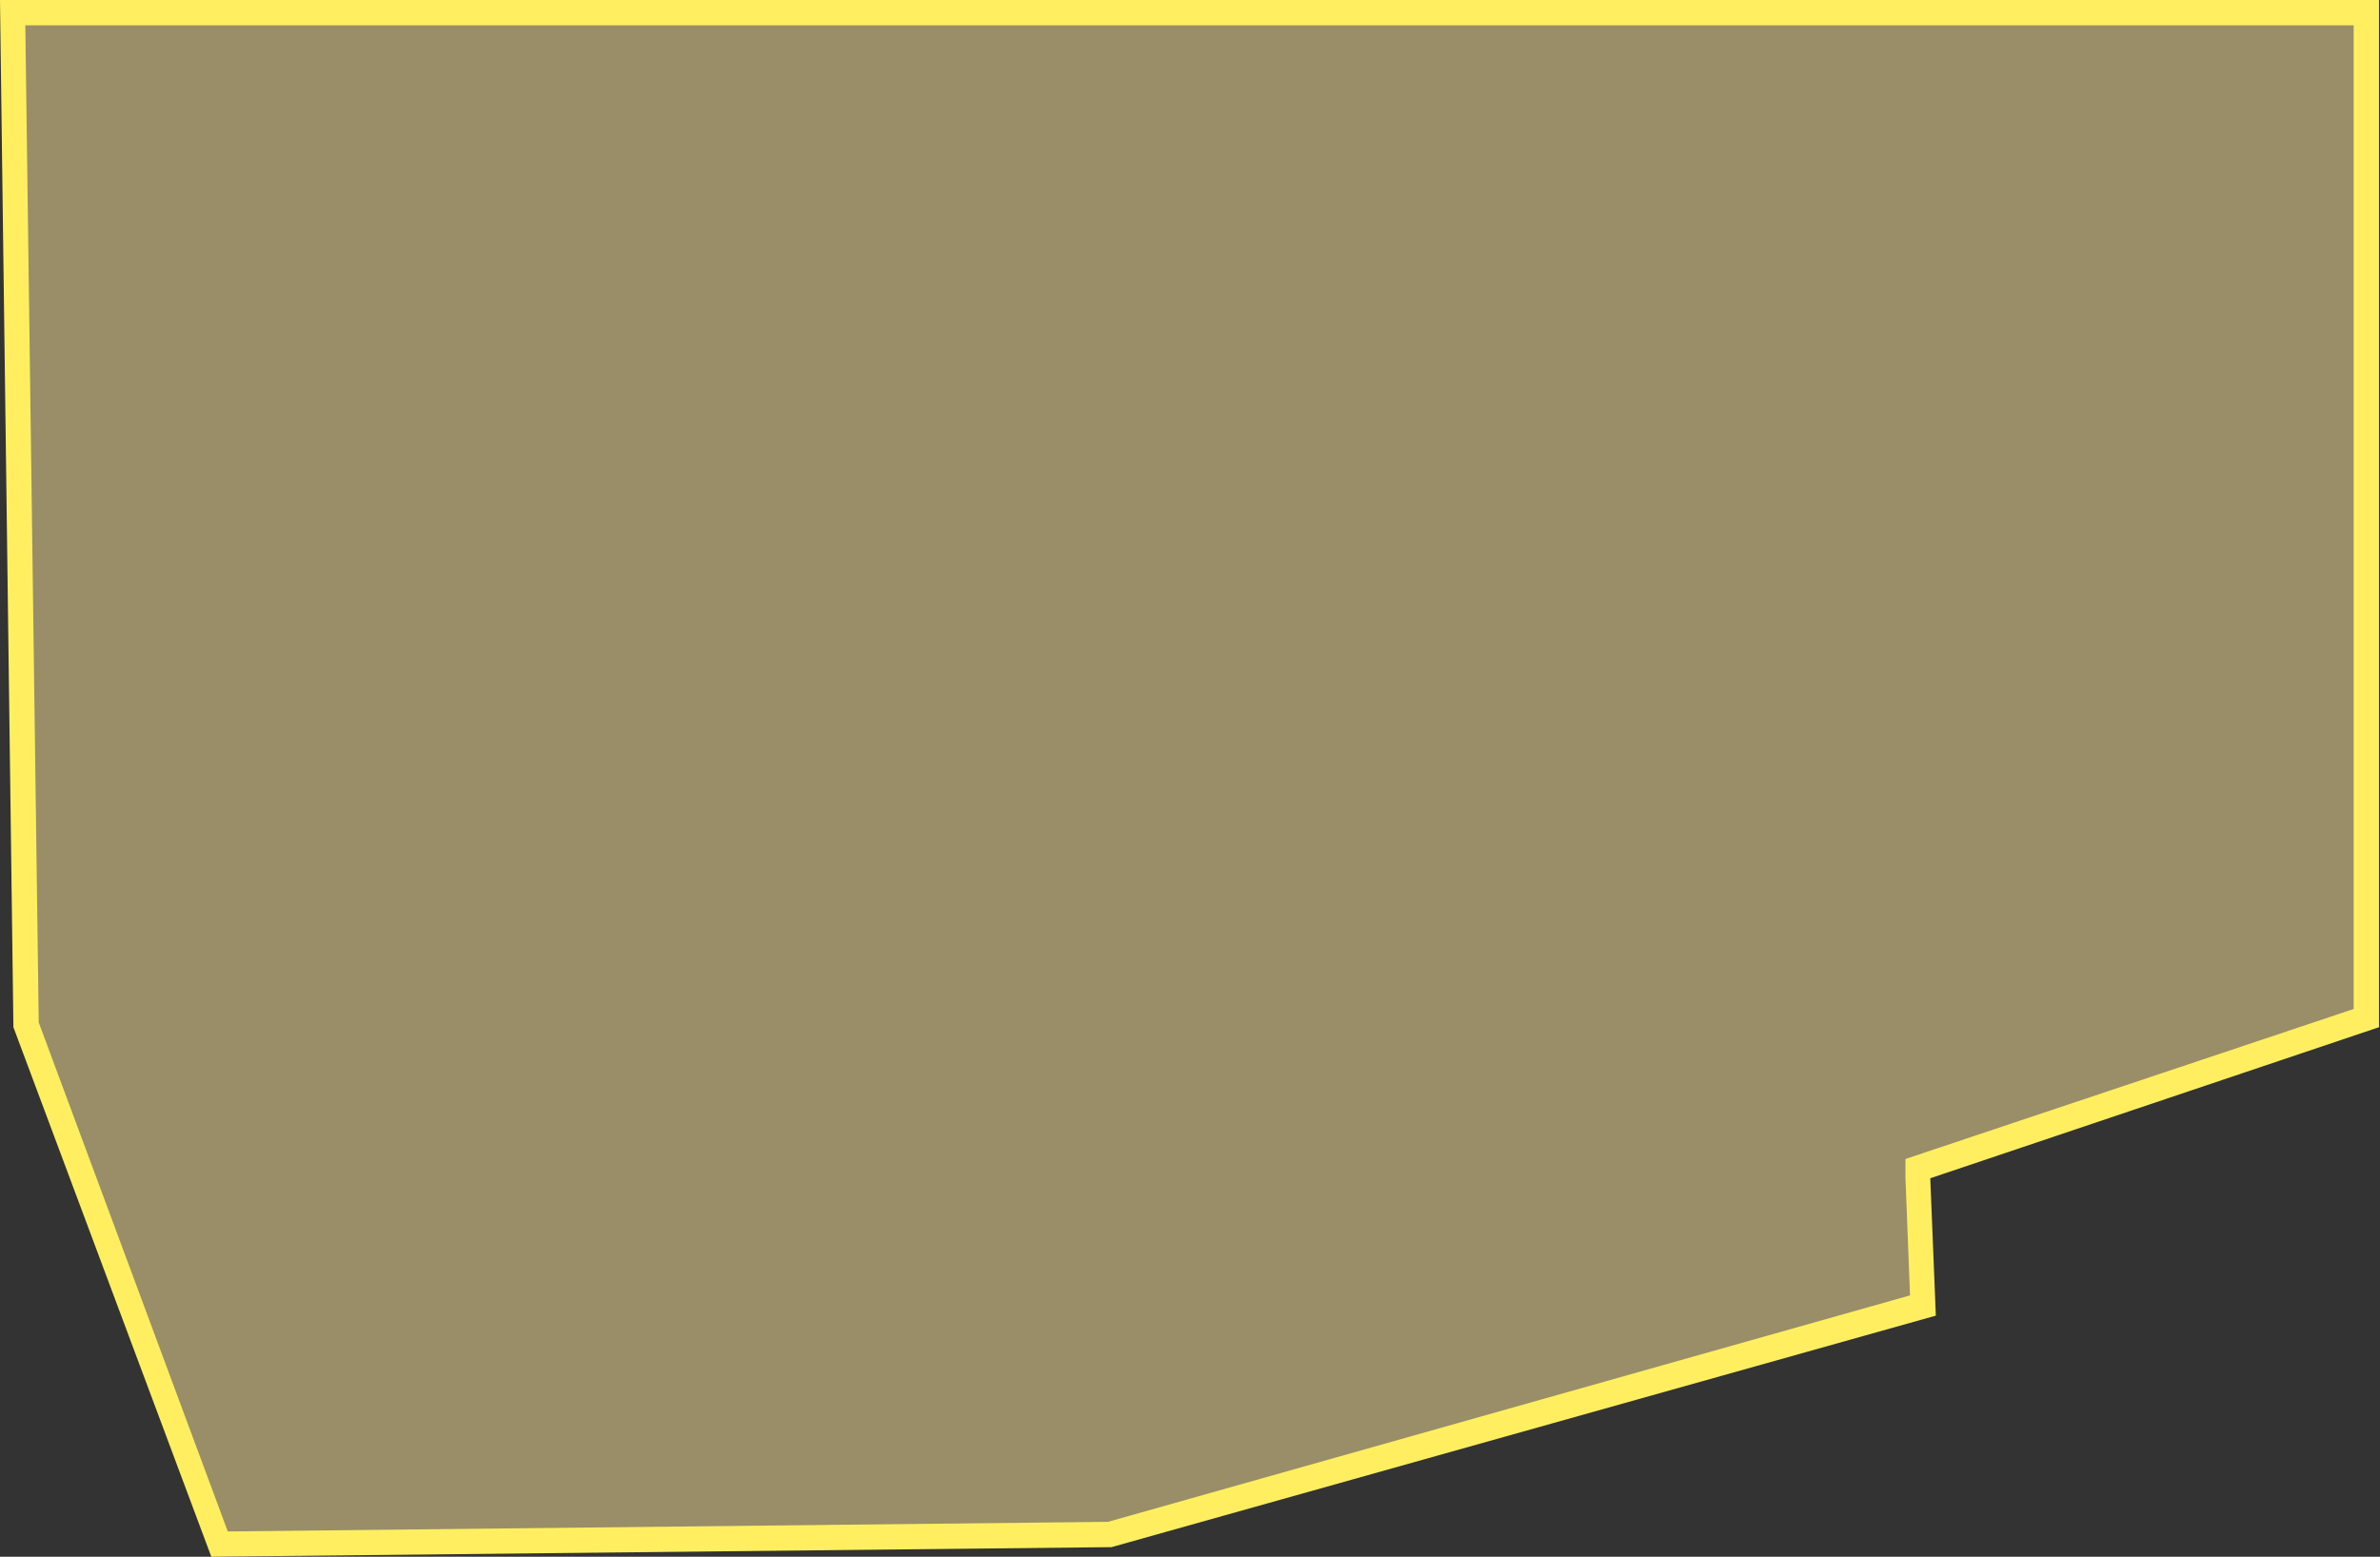
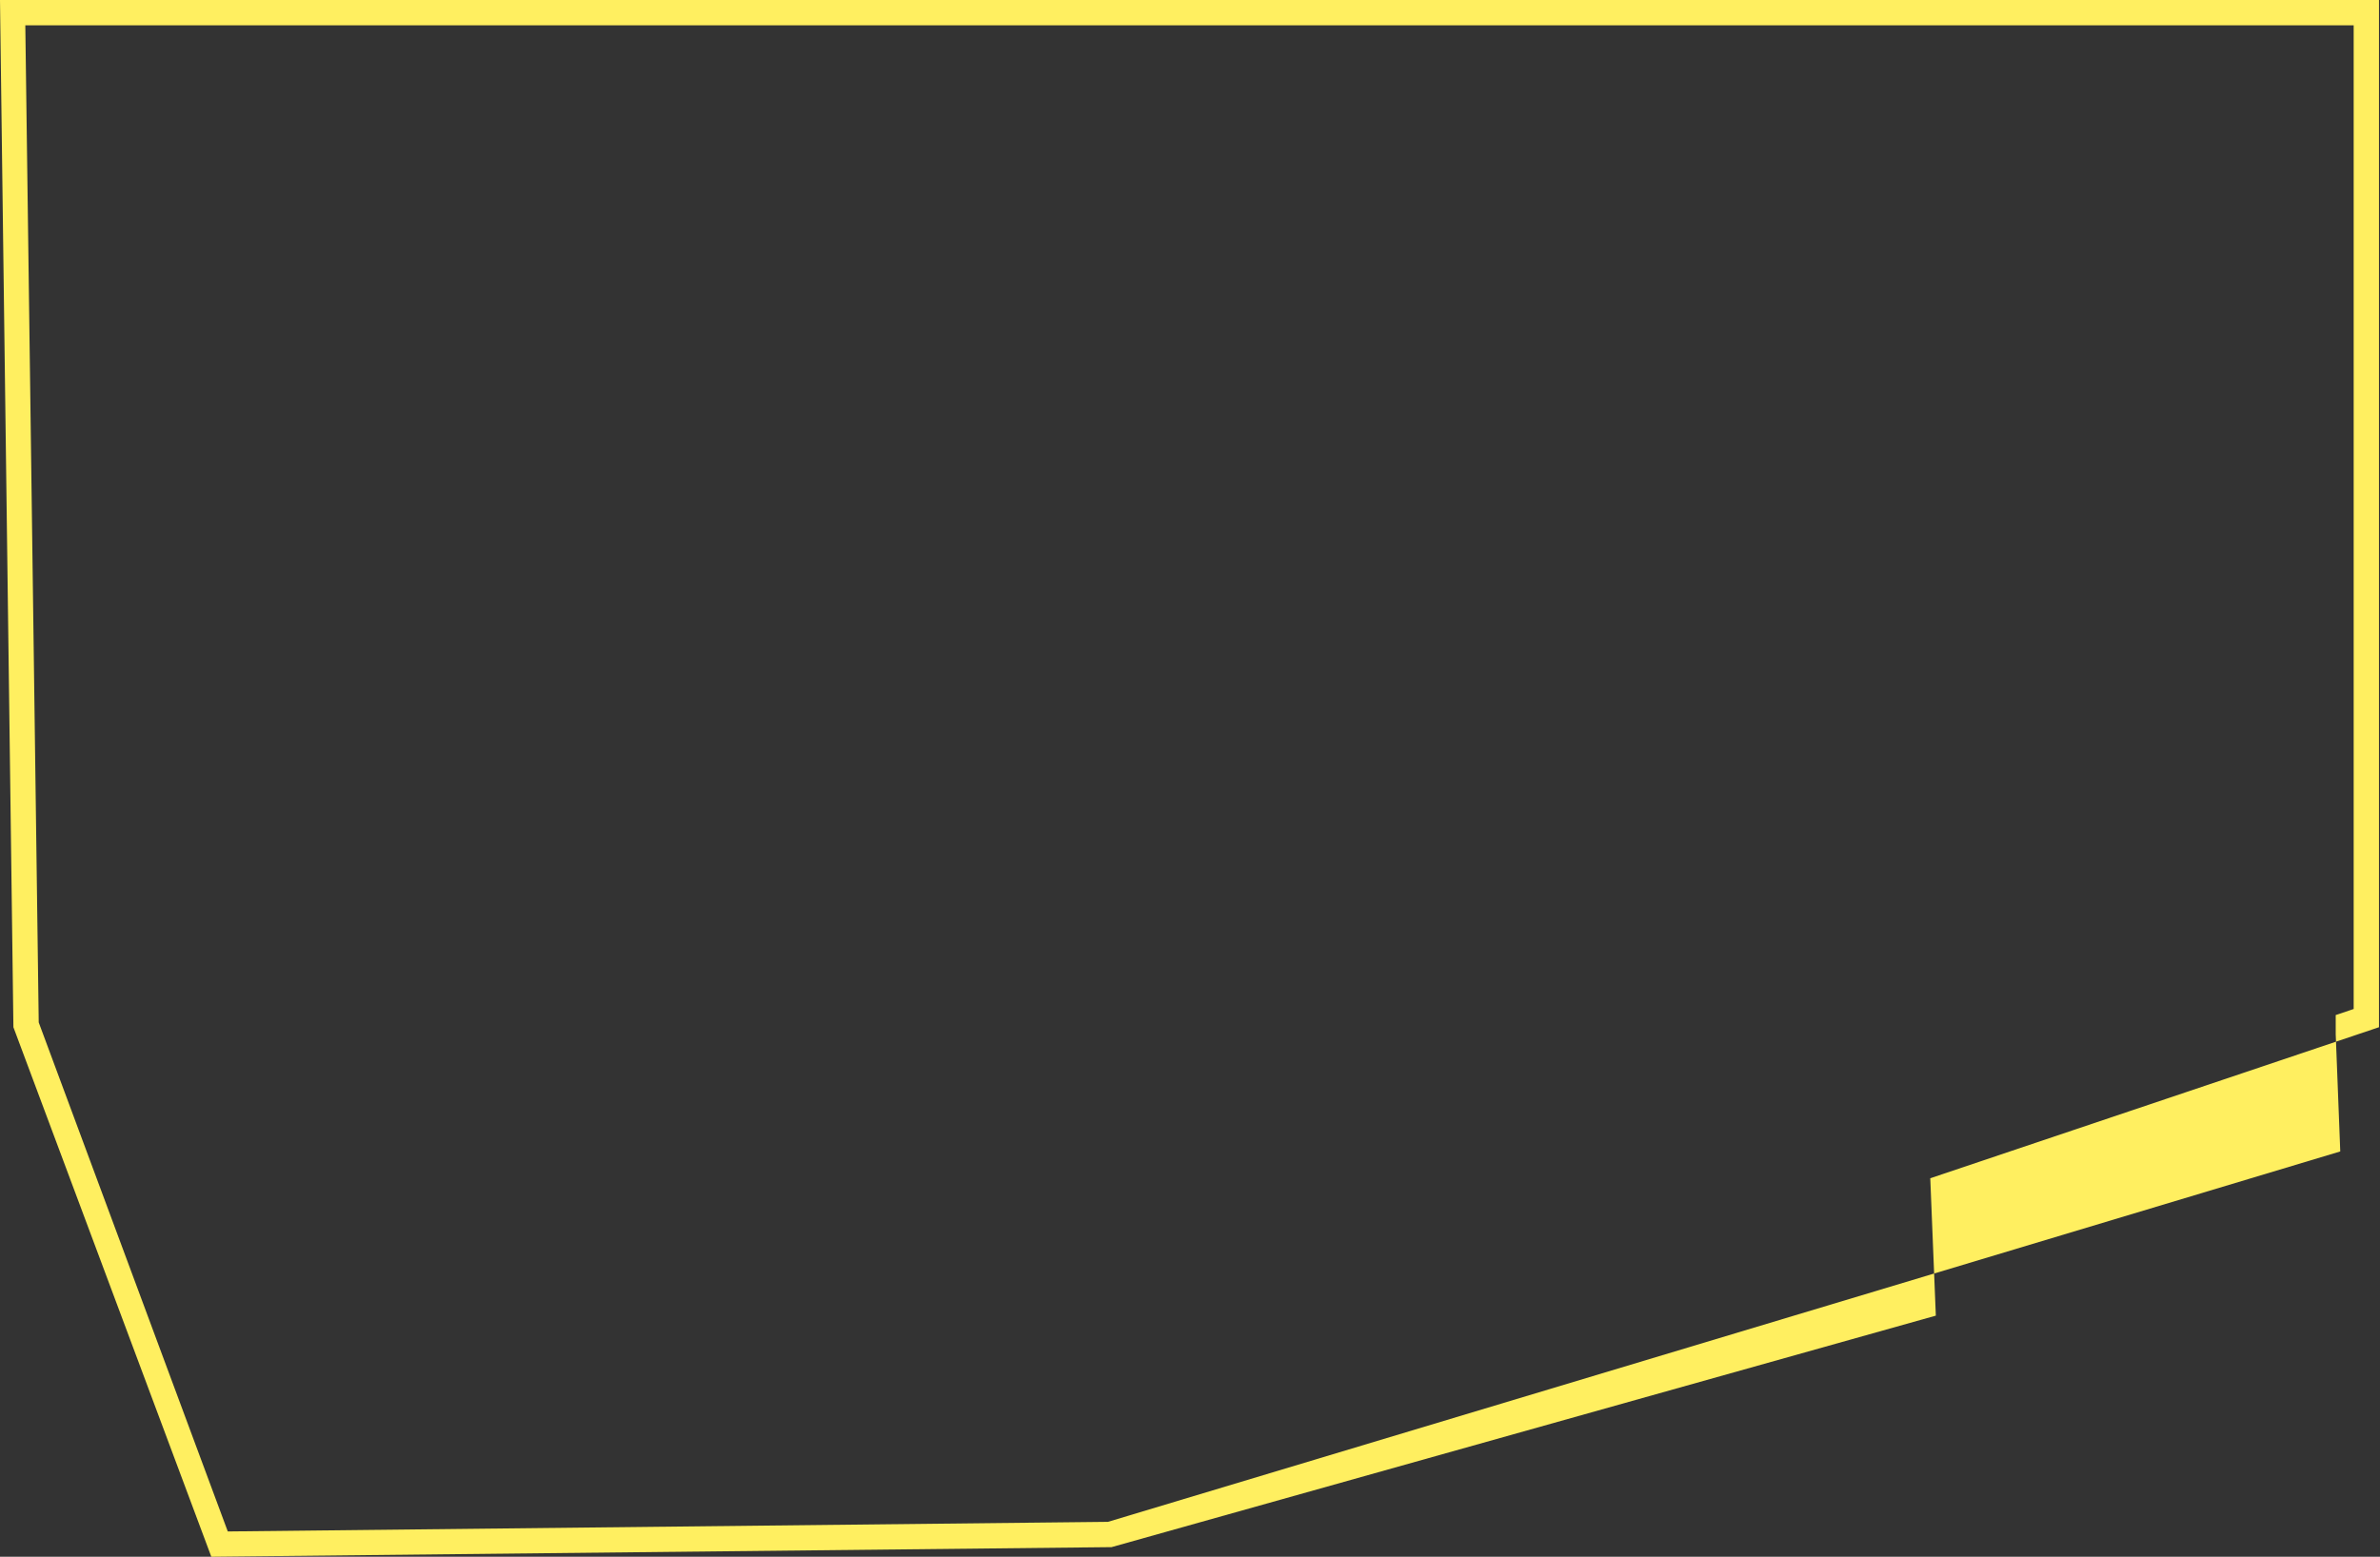
<svg xmlns="http://www.w3.org/2000/svg" viewBox="0 0 94.04 61.53">
  <rect x="0" y="0" width="94.04" height="61.53" fill="#333333" stroke="none" />
  <defs>
    <style>.cls-1{fill:#ffeb9e;opacity:0.5;}.cls-2{fill:#ffef60;}</style>
  </defs>
  <g id="Слой_2" data-name="Слой 2">
    <g id="Слой_1-2" data-name="Слой 1">
-       <polygon class="cls-1" points="1.03 40.51 0.51 0.5 93.54 0.5 93.54 40.24 75.76 46.16 75.97 51.58 43.85 60.65 8.7 61.03 1.03 40.51" />
-       <path class="cls-2" d="M93,1V39.88L76,45.57l-.71.24,0,.75.18,4.64L43.78,60.15,9,60.53,1.53,40.41,1,1H93m1-1H0L.53,40.6,8.35,61.53l35.57-.38L76.49,52l-.22-5.43L94,40.6V0Z" />
+       <path class="cls-2" d="M93,1V39.88l-.71.24,0,.75.18,4.64L43.78,60.15,9,60.53,1.53,40.41,1,1H93m1-1H0L.53,40.6,8.35,61.53l35.57-.38L76.49,52l-.22-5.43L94,40.6V0Z" />
    </g>
  </g>
</svg>